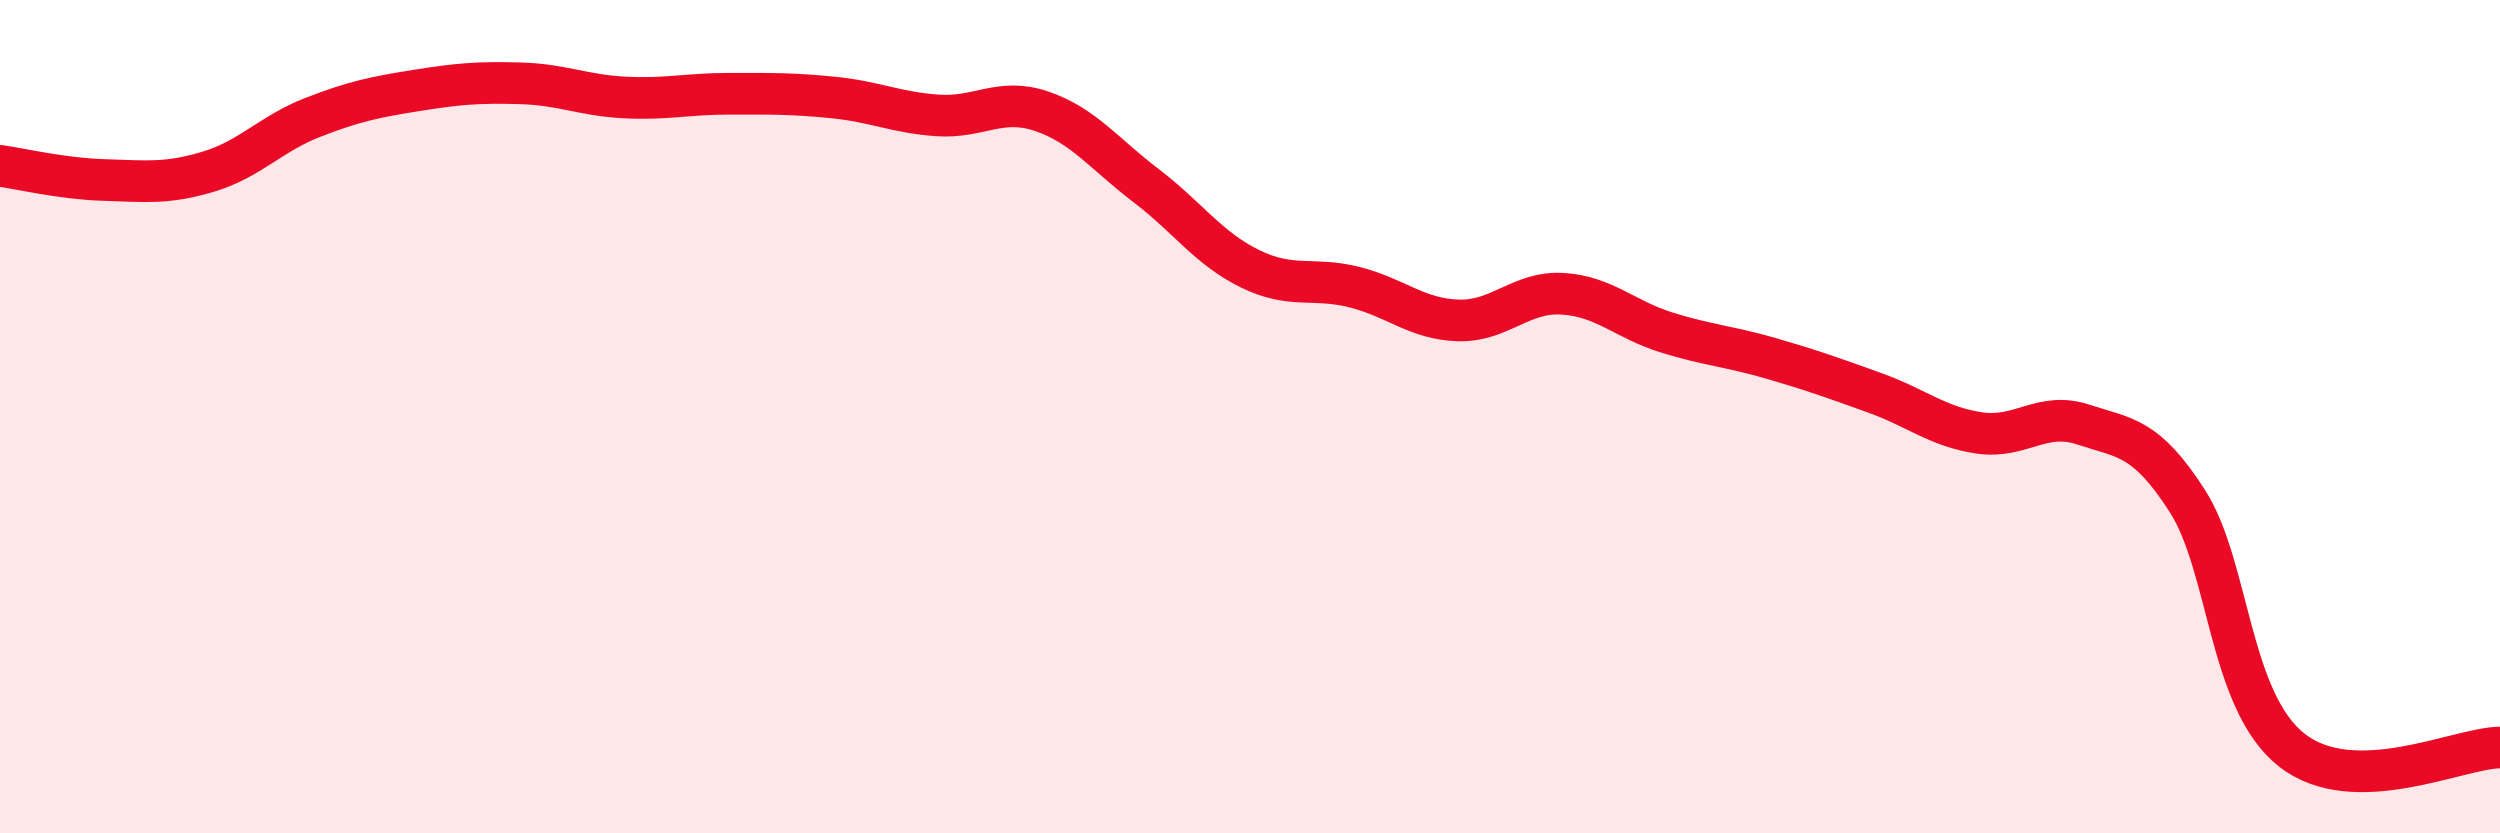
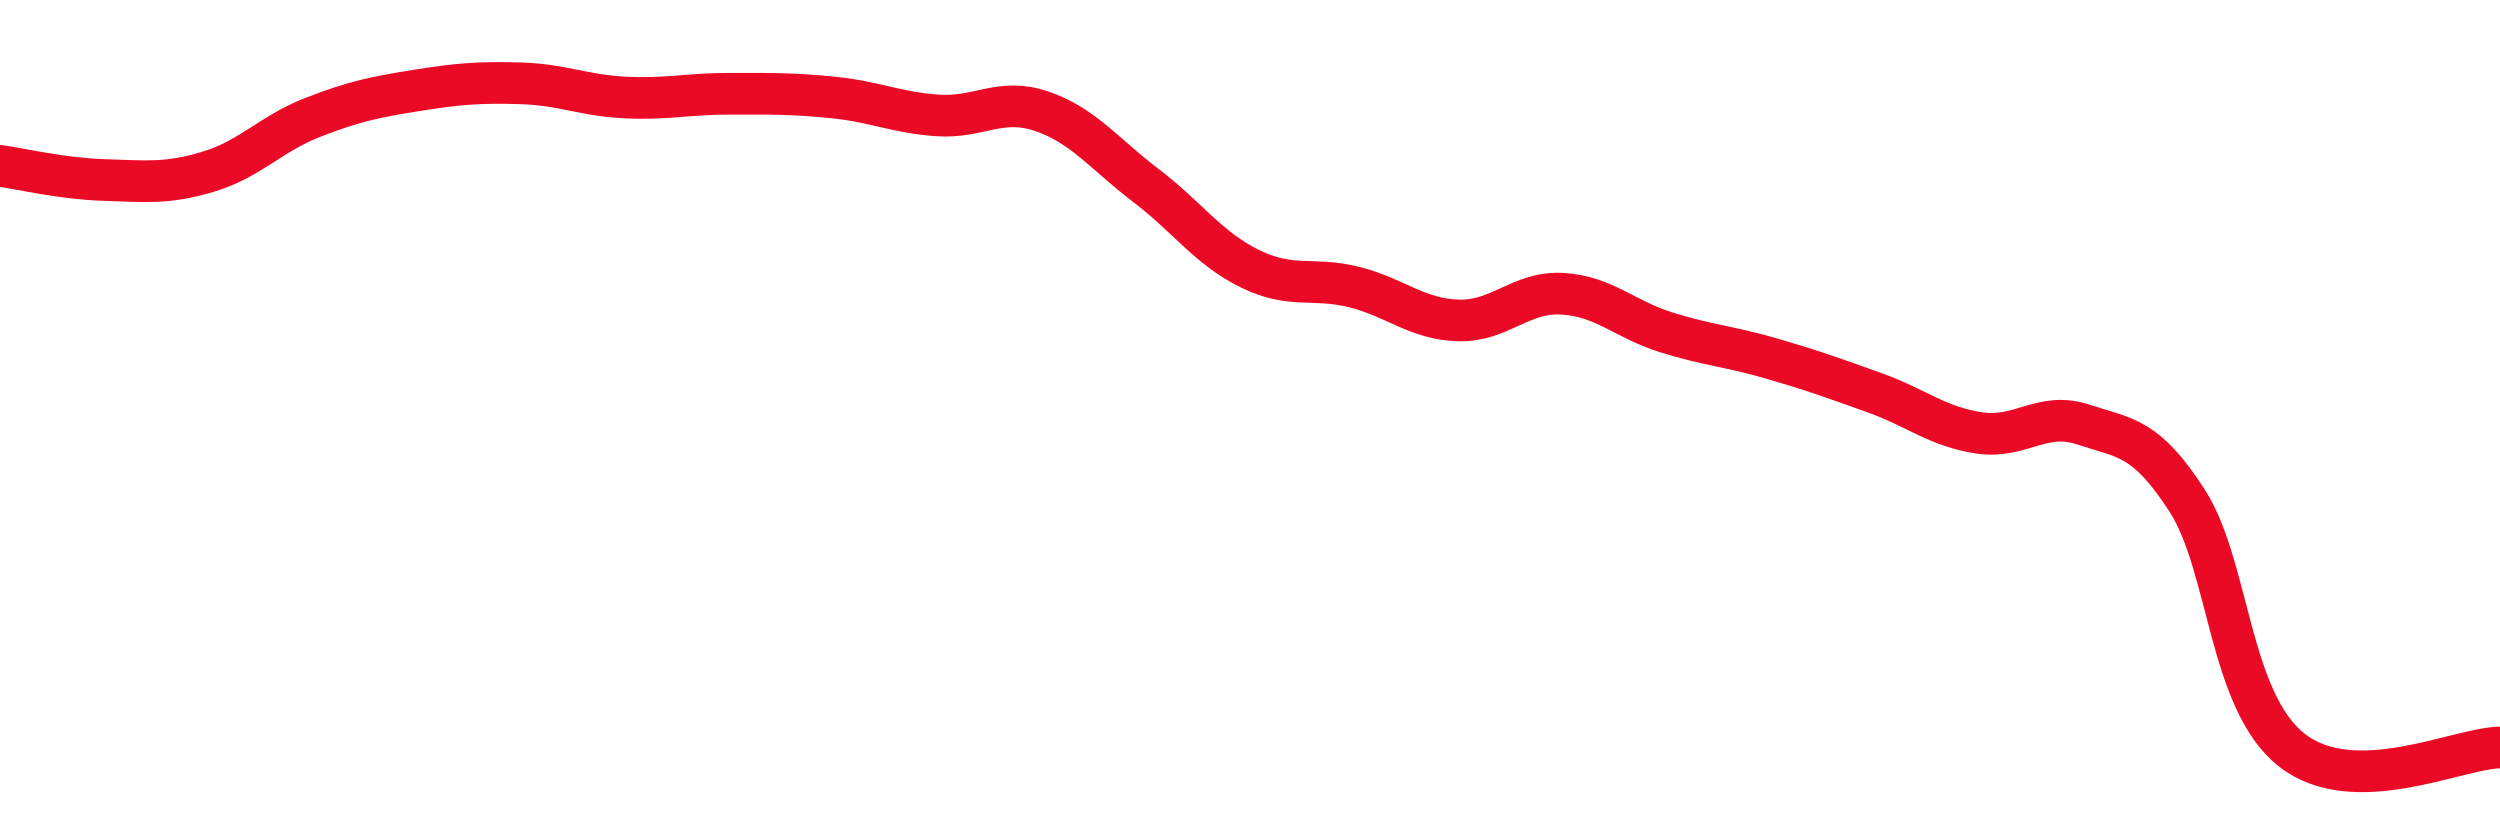
<svg xmlns="http://www.w3.org/2000/svg" width="60" height="20" viewBox="0 0 60 20">
-   <path d="M 0,3.98 C 0.5,4.05 1.5,4.29 2.5,4.32 C 3.5,4.35 4,4.42 5,4.12 C 6,3.82 6.5,3.21 7.5,2.82 C 8.5,2.43 9,2.33 10,2.17 C 11,2.01 11.5,1.97 12.5,2 C 13.5,2.03 14,2.29 15,2.34 C 16,2.39 16.5,2.25 17.5,2.25 C 18.5,2.25 19,2.24 20,2.34 C 21,2.44 21.5,2.7 22.5,2.77 C 23.5,2.84 24,2.33 25,2.67 C 26,3.01 26.5,3.69 27.5,4.45 C 28.5,5.21 29,5.96 30,6.45 C 31,6.94 31.5,6.64 32.5,6.89 C 33.5,7.14 34,7.66 35,7.69 C 36,7.72 36.5,6.99 37.5,7.05 C 38.5,7.11 39,7.67 40,7.98 C 41,8.29 41.5,8.31 42.5,8.6 C 43.5,8.89 44,9.07 45,9.43 C 46,9.79 46.5,10.24 47.5,10.39 C 48.5,10.54 49,9.86 50,10.19 C 51,10.52 51.5,10.47 52.5,12.03 C 53.5,13.59 53.5,16.82 55,18 C 56.5,19.18 59,17.95 60,17.94L60 20L0 20Z" fill="#EB0A25" opacity="0.1" stroke-linecap="round" stroke-linejoin="round" />
  <path d="M 0,3.98 C 0.5,4.05 1.5,4.29 2.5,4.32 C 3.5,4.35 4,4.42 5,4.12 C 6,3.82 6.5,3.21 7.5,2.82 C 8.5,2.43 9,2.33 10,2.17 C 11,2.01 11.5,1.97 12.5,2 C 13.5,2.03 14,2.29 15,2.34 C 16,2.39 16.5,2.25 17.5,2.25 C 18.5,2.25 19,2.24 20,2.34 C 21,2.44 21.5,2.7 22.5,2.77 C 23.5,2.84 24,2.33 25,2.67 C 26,3.01 26.5,3.69 27.5,4.45 C 28.5,5.21 29,5.96 30,6.45 C 31,6.94 31.5,6.64 32.5,6.89 C 33.5,7.14 34,7.66 35,7.69 C 36,7.72 36.5,6.99 37.5,7.05 C 38.5,7.11 39,7.67 40,7.98 C 41,8.29 41.5,8.31 42.5,8.6 C 43.5,8.89 44,9.07 45,9.43 C 46,9.79 46.5,10.24 47.5,10.39 C 48.5,10.54 49,9.86 50,10.19 C 51,10.52 51.5,10.47 52.5,12.03 C 53.5,13.59 53.5,16.82 55,18 C 56.5,19.18 59,17.95 60,17.94" stroke="#EB0A25" stroke-width="1" fill="none" stroke-linecap="round" stroke-linejoin="round" />
</svg>